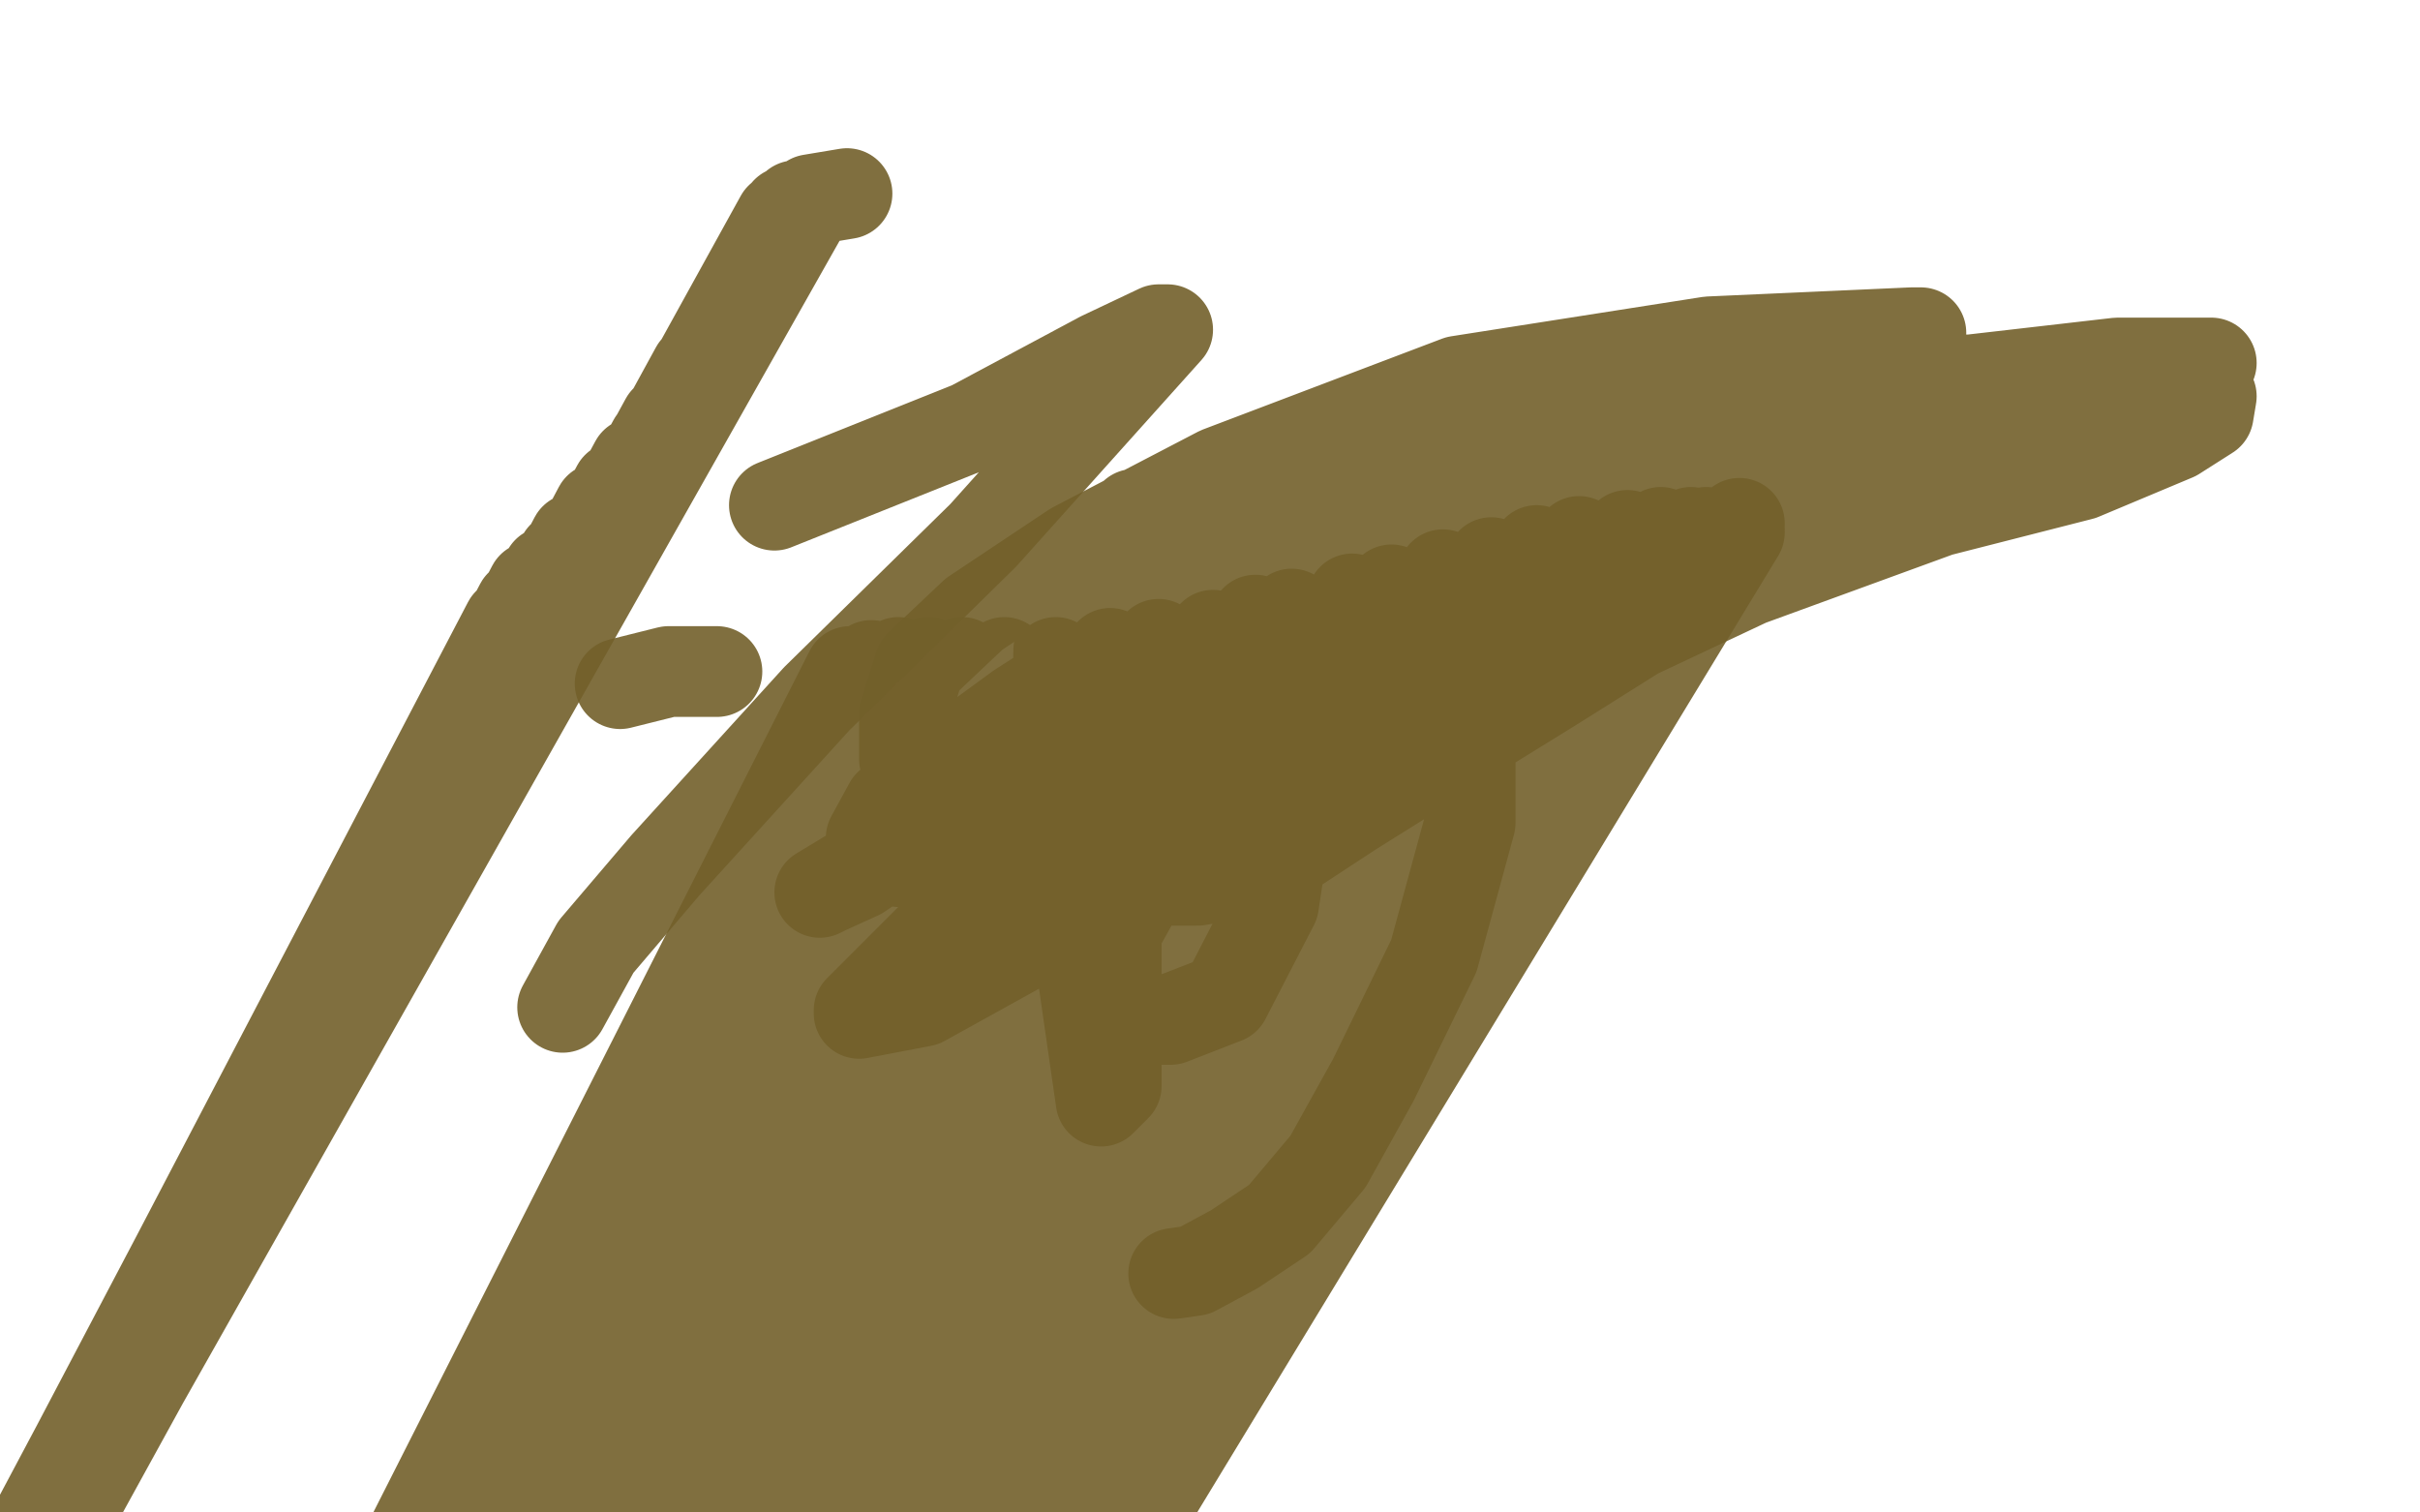
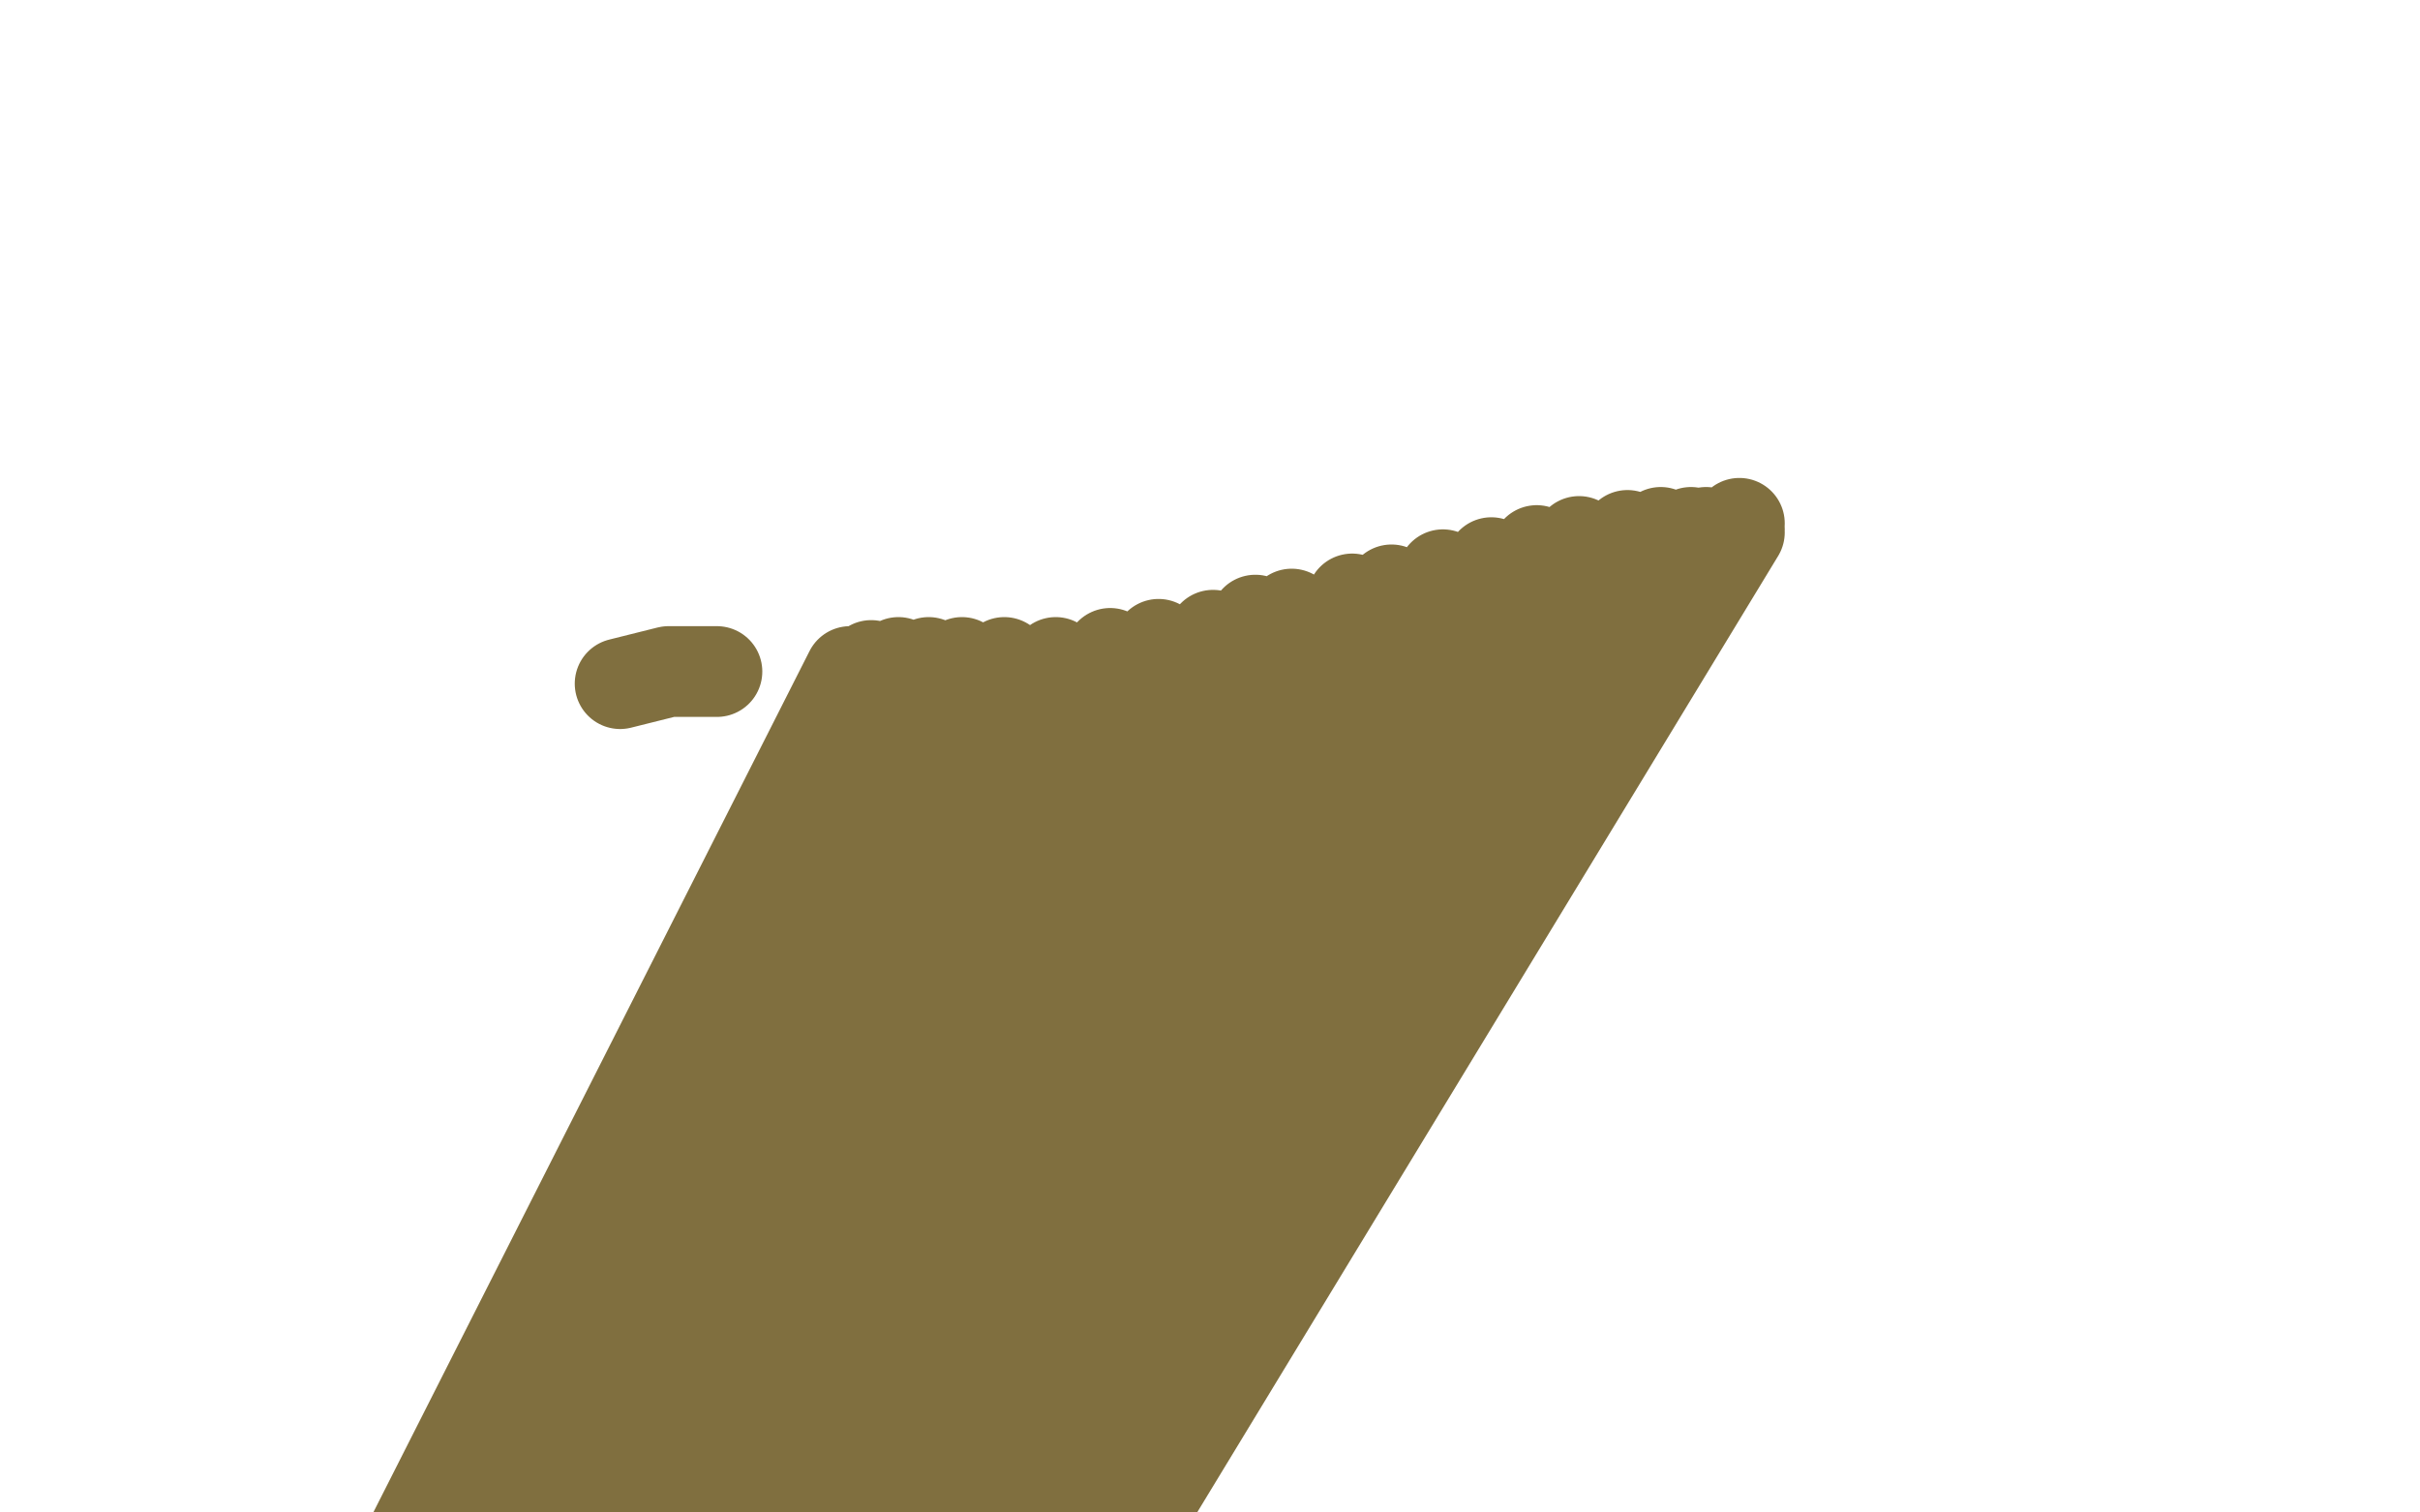
<svg xmlns="http://www.w3.org/2000/svg" width="800" height="500" version="1.1" style="stroke-antialiasing: false">
  <desc>This SVG has been created on https://colorillo.com/</desc>
  <rect x="0" y="0" width="800" height="500" style="fill: rgb(255,255,255); stroke-width:0" />
-   <polyline points="491,127 474,141 474,141 449,175 449,175 420,214 420,214 402,244 402,244 392,266 392,266 387,281 386,291 396,291 418,287 447,268 479,248 513,227 548,205 580,187 603,176 620,166 633,158 637,153 637,152 633,152 598,152 481,195 376,257 325,293 302,316 289,329 284,334 284,335 305,331 361,300 434,262 510,224 578,192 641,169 688,157 719,144 730,137 731,131 685,125 569,127 452,171 379,207 337,234 311,253 294,266 288,277 288,284 299,285 343,285 413,254 492,216 570,178 638,149 685,133 715,123 726,121 731,120 700,120 587,133 455,184 354,241 309,272 284,289 273,294 271,295 314,269 388,228 468,183 542,148 586,127 616,116 629,111 635,110 632,110 565,113 482,126 403,156 355,181 322,203 304,220 299,236 299,251 314,260 352,260 390,253 437,230 484,205 519,184 540,170 550,161 557,156 558,153 558,152 566,152 584,152 598,152 608,153 615,155 618,156 618,159 594,163 565,165 548,165 534,165 506,167 482,178 463,194 449,208 434,223 421,236 410,249 402,260 396,267 389,277 379,290 369,308 367,322 367,334 370,337 387,337 405,330 421,299 426,266 422,232 411,200 399,182 391,174 382,170 375,170 371,180 369,214 369,245 369,291 369,319 369,344 369,359 364,364 349,260 350,215 365,186 382,170 400,162 416,158 431,158 456,165 478,190 486,223 486,272 474,316 454,357 439,384 423,403 408,413 395,420 388,421" style="fill: none; stroke: #73602b; stroke-width: 30; stroke-linejoin: round; stroke-linecap: round; stroke-antialiasing: false; stroke-antialias: 0; opacity: 0.9" />
  <polyline points="278,234 281,222 281,222 85,609 85,609 288,220 288,220 85,609 85,609 297,219 297,219 85,609 85,609 307,219 307,219 85,609 85,609 318,219 318,219 111,636 111,636 332,219 332,219 117,644 117,644 349,219 349,219 123,651 367,216 130,658 383,213 137,665 401,210 142,671 415,205 147,676 427,203 151,682 447,198 158,694 460,195 162,702 477,190 167,710 493,186 172,717 508,182 180,724 522,179 188,729 538,177 195,734 549,176 201,737 559,176 207,741 564,176 211,745 568,176 213,749 571,176 215,754 573,176 216,758 574,176 216,762 575,176 216,767 575,175 205,777 575,173 197,780" style="fill: none; stroke: #73602b; stroke-width: 30; stroke-linejoin: round; stroke-linecap: round; stroke-antialiasing: false; stroke-antialias: 0; opacity: 0.9" />
-   <polyline points="152,260 158,245 158,245 -26,575 -26,575 158,237 158,237 -26,575 -26,575 159,227 159,227 -26,576 -26,576 162,219 162,219 -26,576 -26,576 165,213 165,213 -26,577 -26,577 168,206 168,206 -26,578 -26,578 172,200 172,200 -26,580 176,194 -26,583 181,189 -26,585 186,184 -26,588 190,178 -26,589 195,174 -26,590 198,168 -26,590 204,161 -26,590 210,153 -26,590 216,146 -26,590 220,139 -26,590 225,133 -26,590 228,127 -26,590 230,122 -26,590 233,119 -26,590 235,114 -26,590 236,112 -26,590 238,109 -26,590 240,106 -27,590 241,104 -27,590 242,102 -27,590 244,99 -28,590 245,97 -28,590 247,95 -28,590 249,92 -28,590 252,89 -28,590 254,85 -28,590 255,81 -28,590 256,78 -28,590 257,75 -28,590 258,72 -28,590 260,70 -28,590 263,68 -28,590 268,66 280,64" style="fill: none; stroke: #73602b; stroke-width: 30; stroke-linejoin: round; stroke-linecap: round; stroke-antialiasing: false; stroke-antialias: 0; opacity: 0.9" />
  <polyline points="205,226 221,222 221,222 232,222 232,222 237,222 237,222" style="fill: none; stroke: #73602b; stroke-width: 30; stroke-linejoin: round; stroke-linecap: round; stroke-antialiasing: false; stroke-antialias: 0; opacity: 0.9" />
-   <polyline points="256,167 321,141 364,118 383,109 386,109 325,177 270,231 220,286 197,313 186,333" style="fill: none; stroke: #73602b; stroke-width: 30; stroke-linejoin: round; stroke-linecap: round; stroke-antialiasing: false; stroke-antialias: 0; opacity: 0.9" />
</svg>